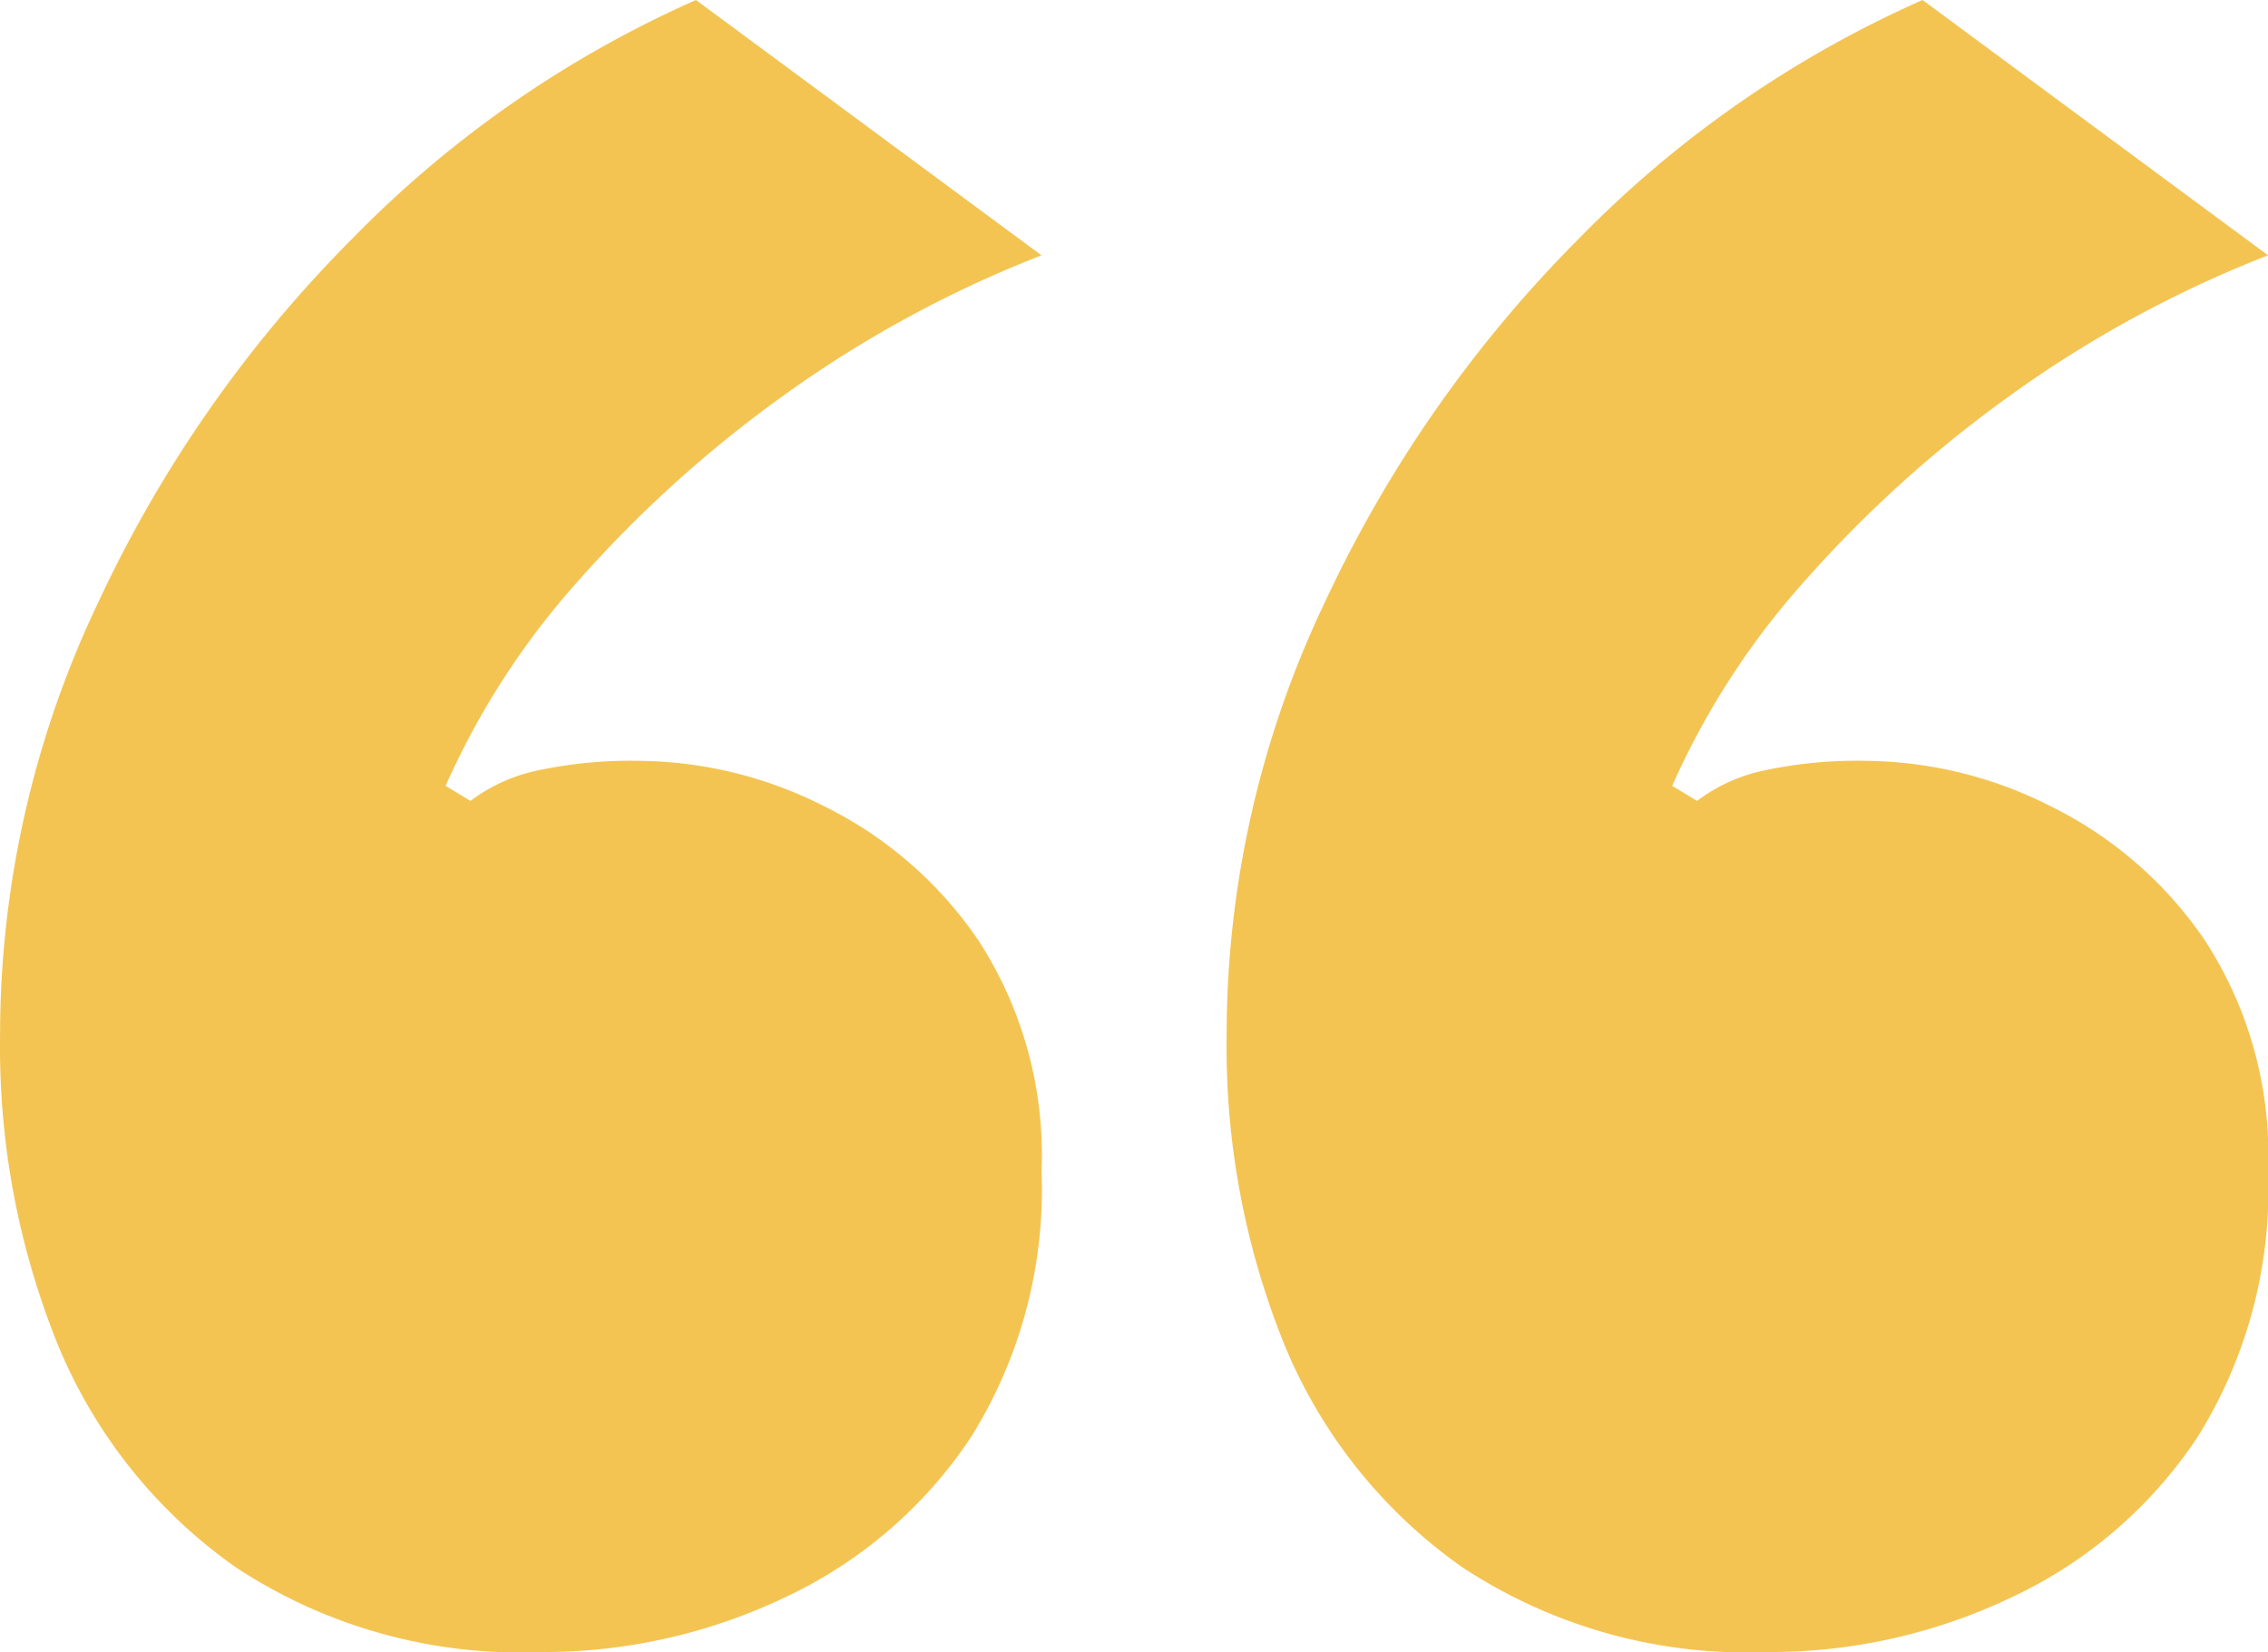
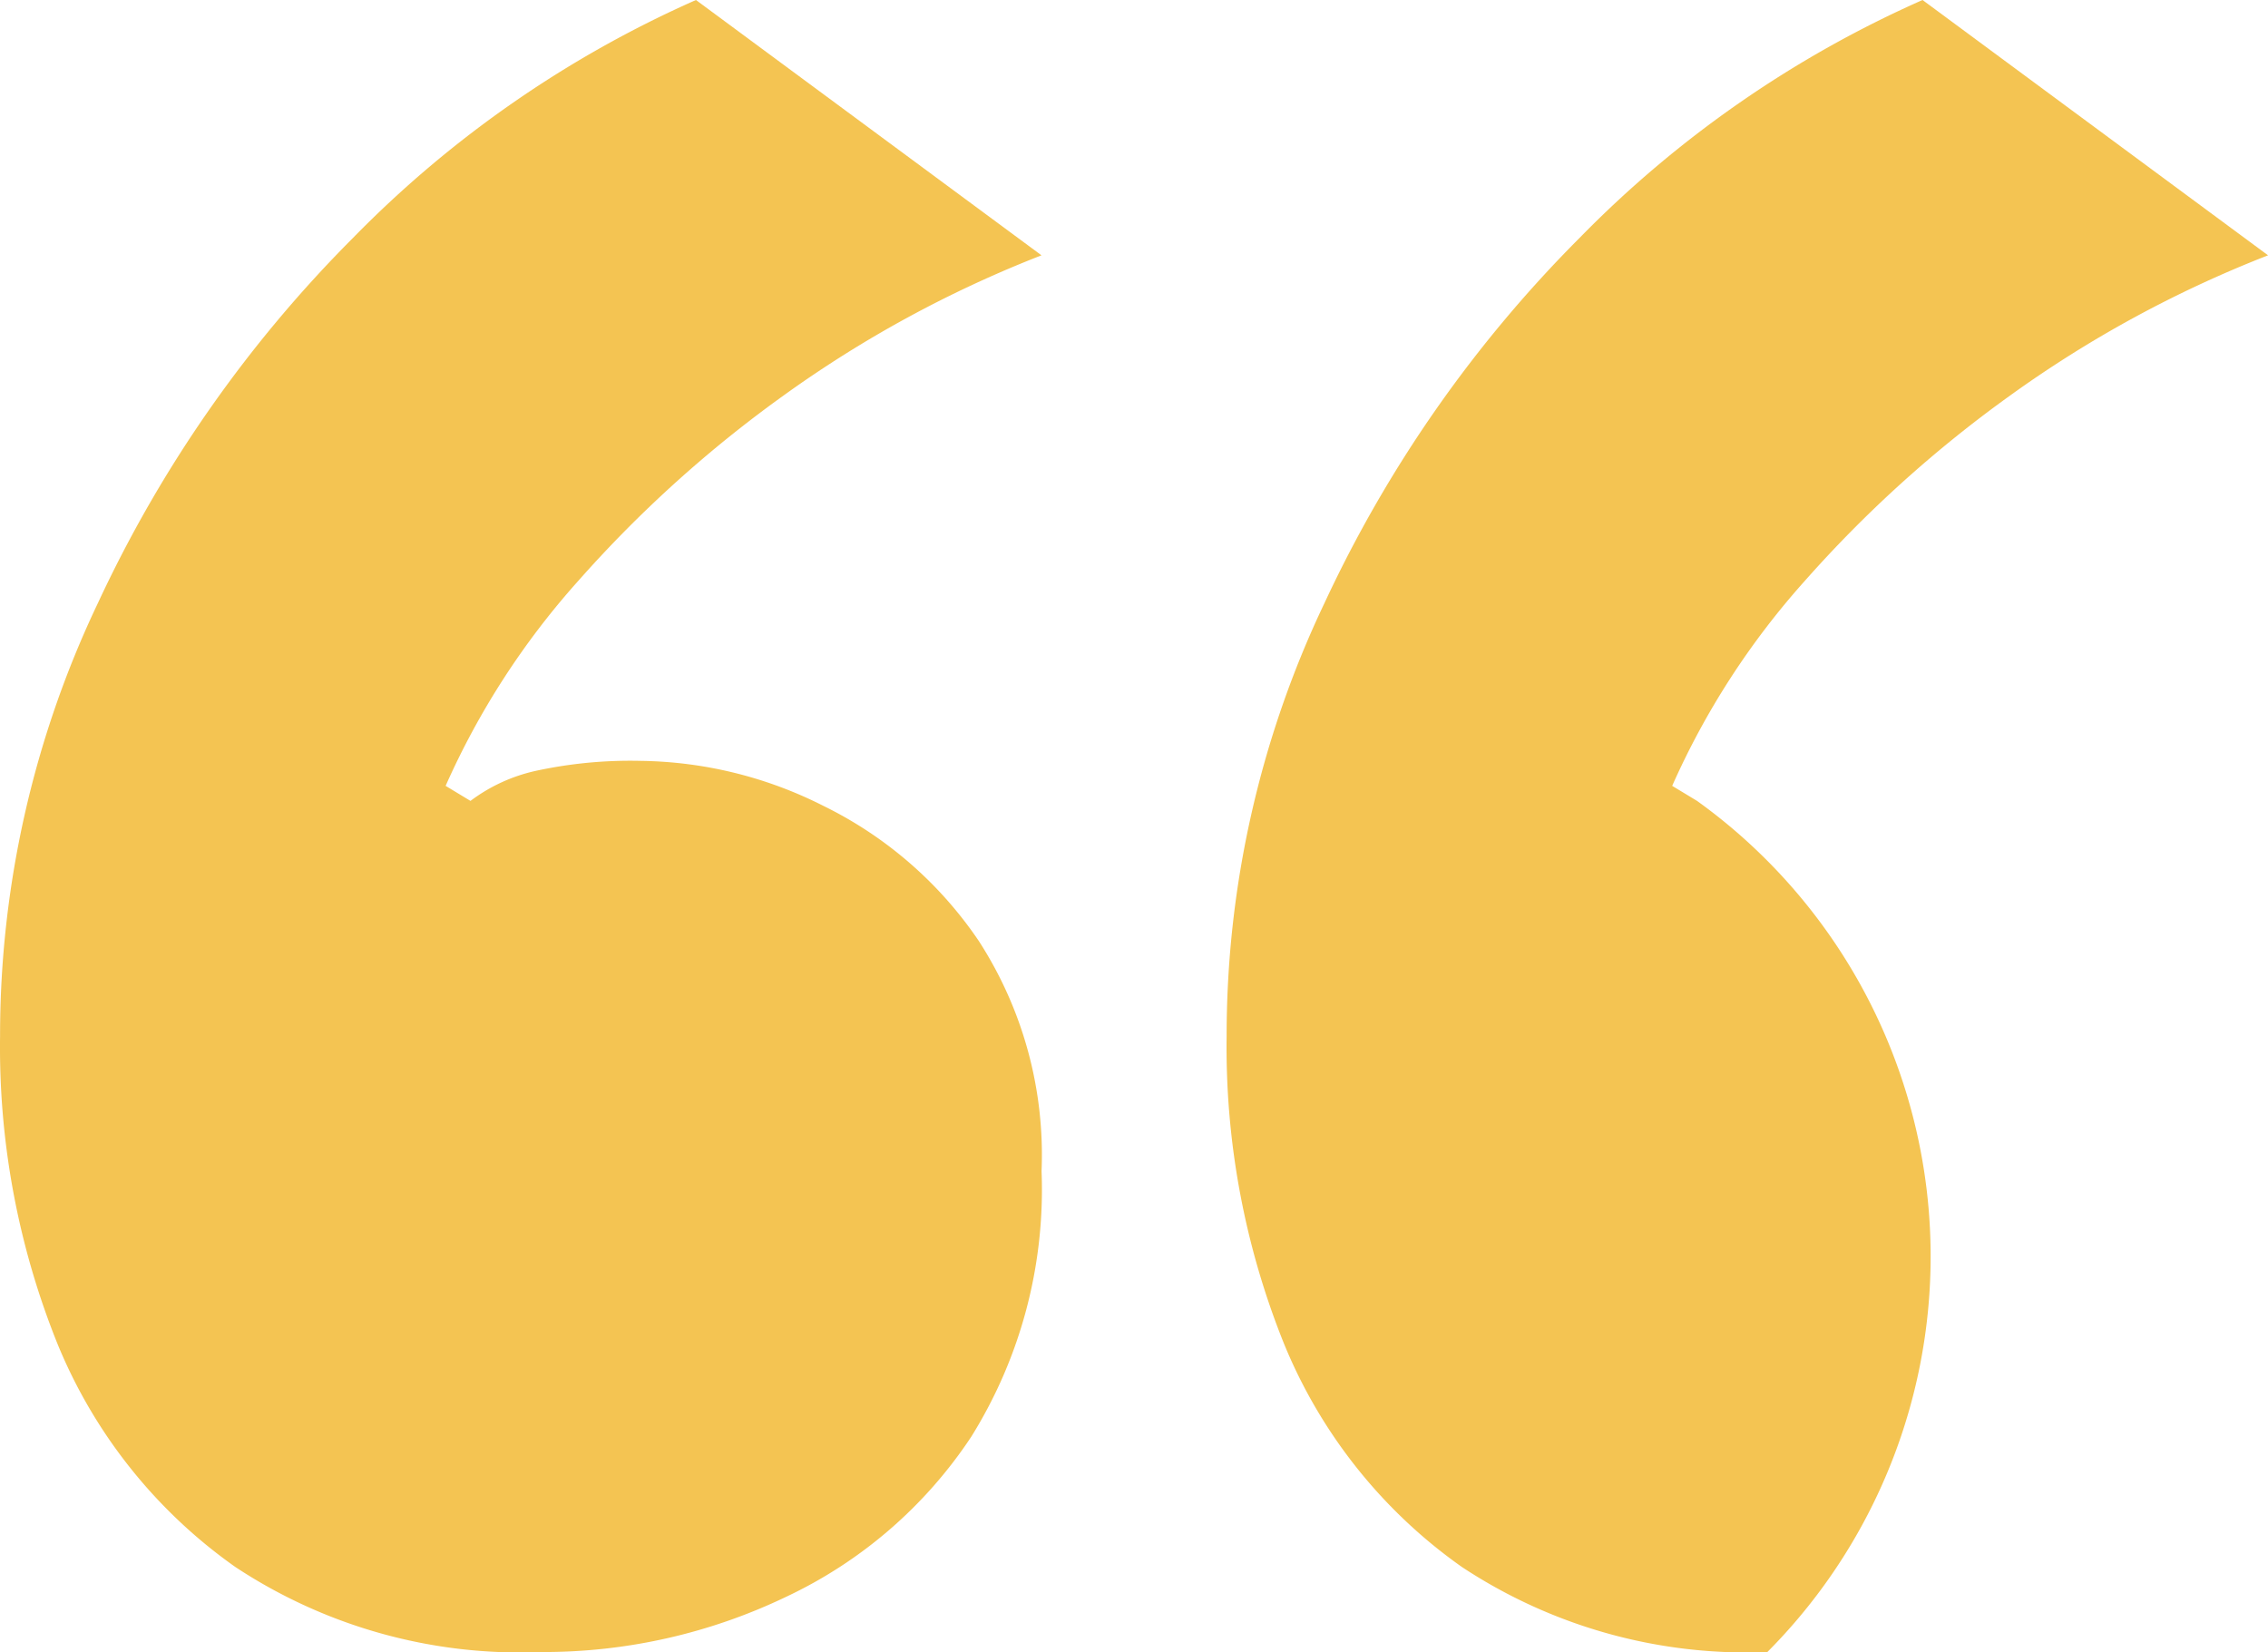
<svg xmlns="http://www.w3.org/2000/svg" width="36.482" height="26.574" viewBox="0 0 36.482 26.574">
  <g id="Question_mark" data-name="Question mark" transform="translate(372.049 1240.587) rotate(180)">
-     <path id="Path_25" data-name="Path 25" d="M343.62,1214.013a8.305,8.305,0,0,1,4.912,1.367,8.186,8.186,0,0,1,2.86,3.585,12.766,12.766,0,0,1,.926,4.953,16.165,16.165,0,0,1-1.572,6.964,20.63,20.63,0,0,1-4.107,5.88,17.785,17.785,0,0,1-5.515,3.825l-5.558-4.107a18.727,18.727,0,0,0,4.149-2.255,19.822,19.822,0,0,0,3.3-2.979,12.6,12.6,0,0,0,2.136-3.3l-.4-.242a2.727,2.727,0,0,1-1.048.483,7.17,7.17,0,0,1-1.691.161,6.683,6.683,0,0,1-2.939-.725,6.431,6.431,0,0,1-2.5-2.176,6.342,6.342,0,0,1-1.007-3.7,7.516,7.516,0,0,1,1.129-4.268,7.287,7.287,0,0,1,2.978-2.577A9.023,9.023,0,0,1,343.62,1214.013Zm19.73,0a8.305,8.305,0,0,1,4.912,1.367,8.186,8.186,0,0,1,2.86,3.585,12.767,12.767,0,0,1,.926,4.953,16.165,16.165,0,0,1-1.572,6.964,20.63,20.63,0,0,1-4.107,5.88,17.785,17.785,0,0,1-5.515,3.825l-5.558-4.107a18.727,18.727,0,0,0,4.149-2.255,19.822,19.822,0,0,0,3.3-2.979,12.606,12.606,0,0,0,2.136-3.3l-.4-.242a2.727,2.727,0,0,1-1.049.483,7.17,7.17,0,0,1-1.691.161,6.683,6.683,0,0,1-2.939-.725,6.431,6.431,0,0,1-2.5-2.176,6.341,6.341,0,0,1-1.007-3.7,7.516,7.516,0,0,1,1.129-4.268,7.287,7.287,0,0,1,2.978-2.577A9.023,9.023,0,0,1,363.35,1214.013Z" fill="#f4c452" />
+     <path id="Path_25" data-name="Path 25" d="M343.62,1214.013a8.305,8.305,0,0,1,4.912,1.367,8.186,8.186,0,0,1,2.86,3.585,12.766,12.766,0,0,1,.926,4.953,16.165,16.165,0,0,1-1.572,6.964,20.63,20.63,0,0,1-4.107,5.88,17.785,17.785,0,0,1-5.515,3.825l-5.558-4.107a18.727,18.727,0,0,0,4.149-2.255,19.822,19.822,0,0,0,3.3-2.979,12.6,12.6,0,0,0,2.136-3.3l-.4-.242A9.023,9.023,0,0,1,343.62,1214.013Zm19.73,0a8.305,8.305,0,0,1,4.912,1.367,8.186,8.186,0,0,1,2.86,3.585,12.767,12.767,0,0,1,.926,4.953,16.165,16.165,0,0,1-1.572,6.964,20.63,20.63,0,0,1-4.107,5.88,17.785,17.785,0,0,1-5.515,3.825l-5.558-4.107a18.727,18.727,0,0,0,4.149-2.255,19.822,19.822,0,0,0,3.3-2.979,12.606,12.606,0,0,0,2.136-3.3l-.4-.242a2.727,2.727,0,0,1-1.049.483,7.17,7.17,0,0,1-1.691.161,6.683,6.683,0,0,1-2.939-.725,6.431,6.431,0,0,1-2.5-2.176,6.341,6.341,0,0,1-1.007-3.7,7.516,7.516,0,0,1,1.129-4.268,7.287,7.287,0,0,1,2.978-2.577A9.023,9.023,0,0,1,363.35,1214.013Z" fill="#f4c452" />
  </g>
</svg>